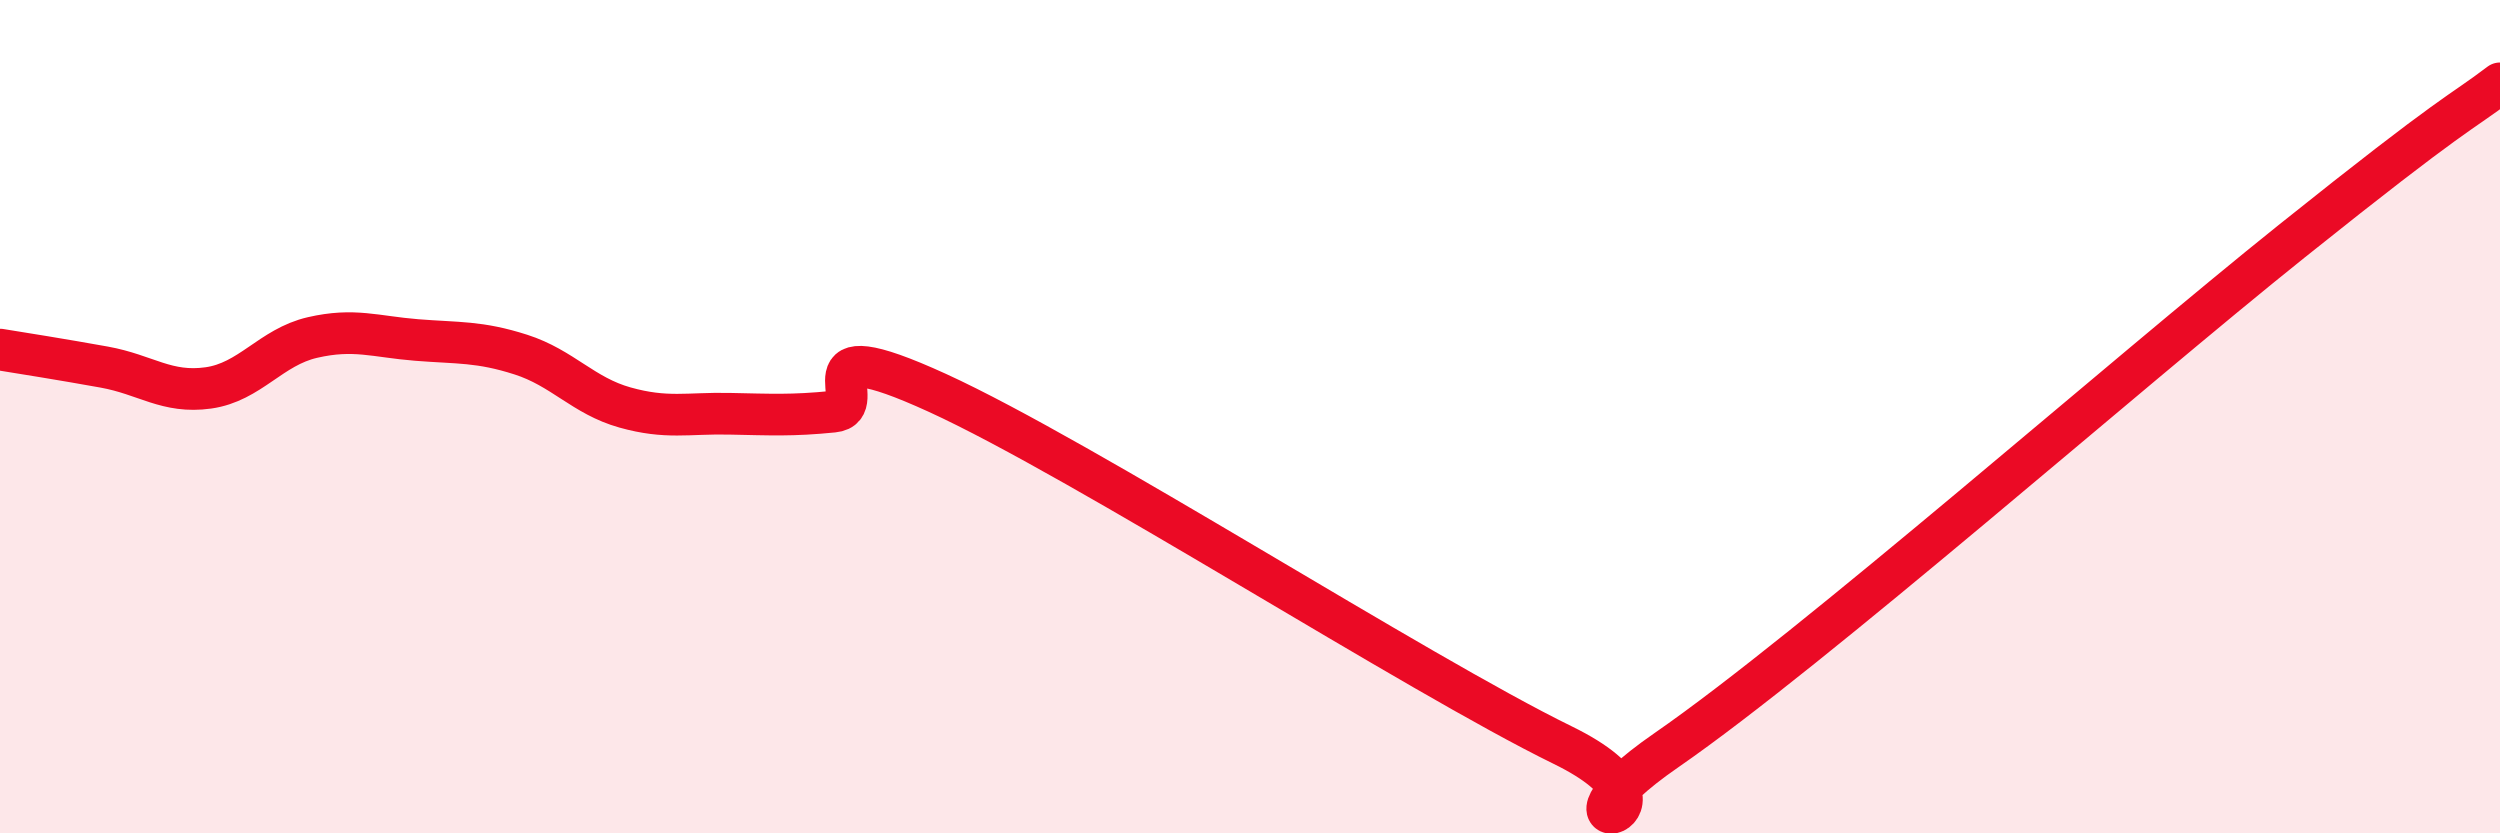
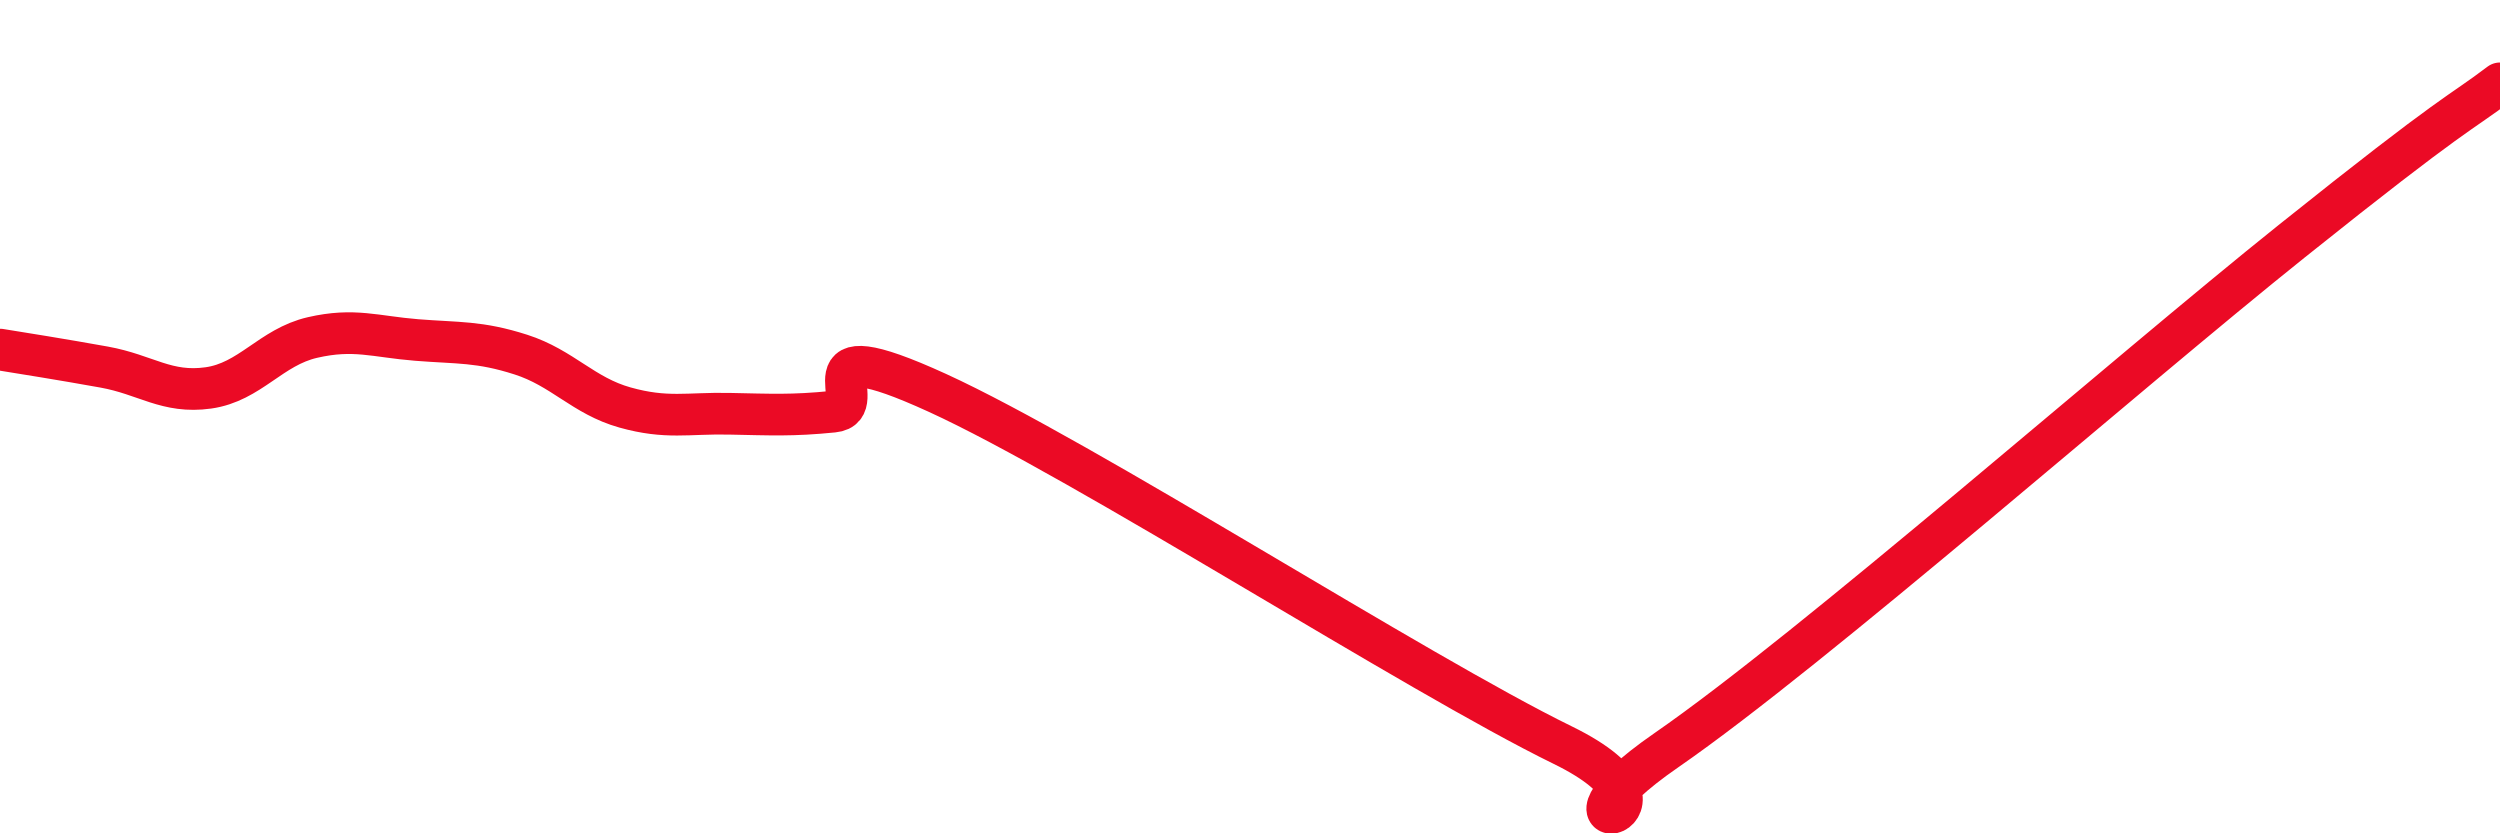
<svg xmlns="http://www.w3.org/2000/svg" width="60" height="20" viewBox="0 0 60 20">
-   <path d="M 0,8.39 C 0.5,8.47 1.5,8.63 2.5,8.81 C 3.5,8.99 4,9.45 5,9.31 C 6,9.17 6.5,8.33 7.5,8.1 C 8.5,7.87 9,8.08 10,8.16 C 11,8.24 11.5,8.19 12.5,8.51 C 13.5,8.83 14,9.5 15,9.78 C 16,10.06 16.5,9.91 17.5,9.93 C 18.5,9.95 19,9.98 20,9.88 C 21,9.78 19,7.83 22.5,9.43 C 26,11.03 34,16.17 37.5,17.88 C 41,19.59 36.5,20.42 40,18 C 43.5,15.58 51,8.99 55,5.79 C 59,2.59 59,2.76 60,2L60 20L0 20Z" fill="#EB0A25" opacity="0.1" stroke-linecap="round" stroke-linejoin="round" />
  <path d="M 0,8.39 C 0.5,8.47 1.5,8.63 2.5,8.81 C 3.5,8.99 4,9.45 5,9.31 C 6,9.17 6.5,8.33 7.5,8.1 C 8.5,7.87 9,8.08 10,8.16 C 11,8.24 11.5,8.19 12.5,8.51 C 13.5,8.83 14,9.5 15,9.78 C 16,10.06 16.5,9.91 17.5,9.93 C 18.5,9.95 19,9.98 20,9.88 C 21,9.78 19,7.83 22.5,9.43 C 26,11.03 34,16.17 37.5,17.88 C 41,19.59 36.5,20.42 40,18 C 43.5,15.58 51,8.99 55,5.79 C 59,2.59 59,2.76 60,2" stroke="#EB0A25" stroke-width="1" fill="none" stroke-linecap="round" stroke-linejoin="round" />
</svg>